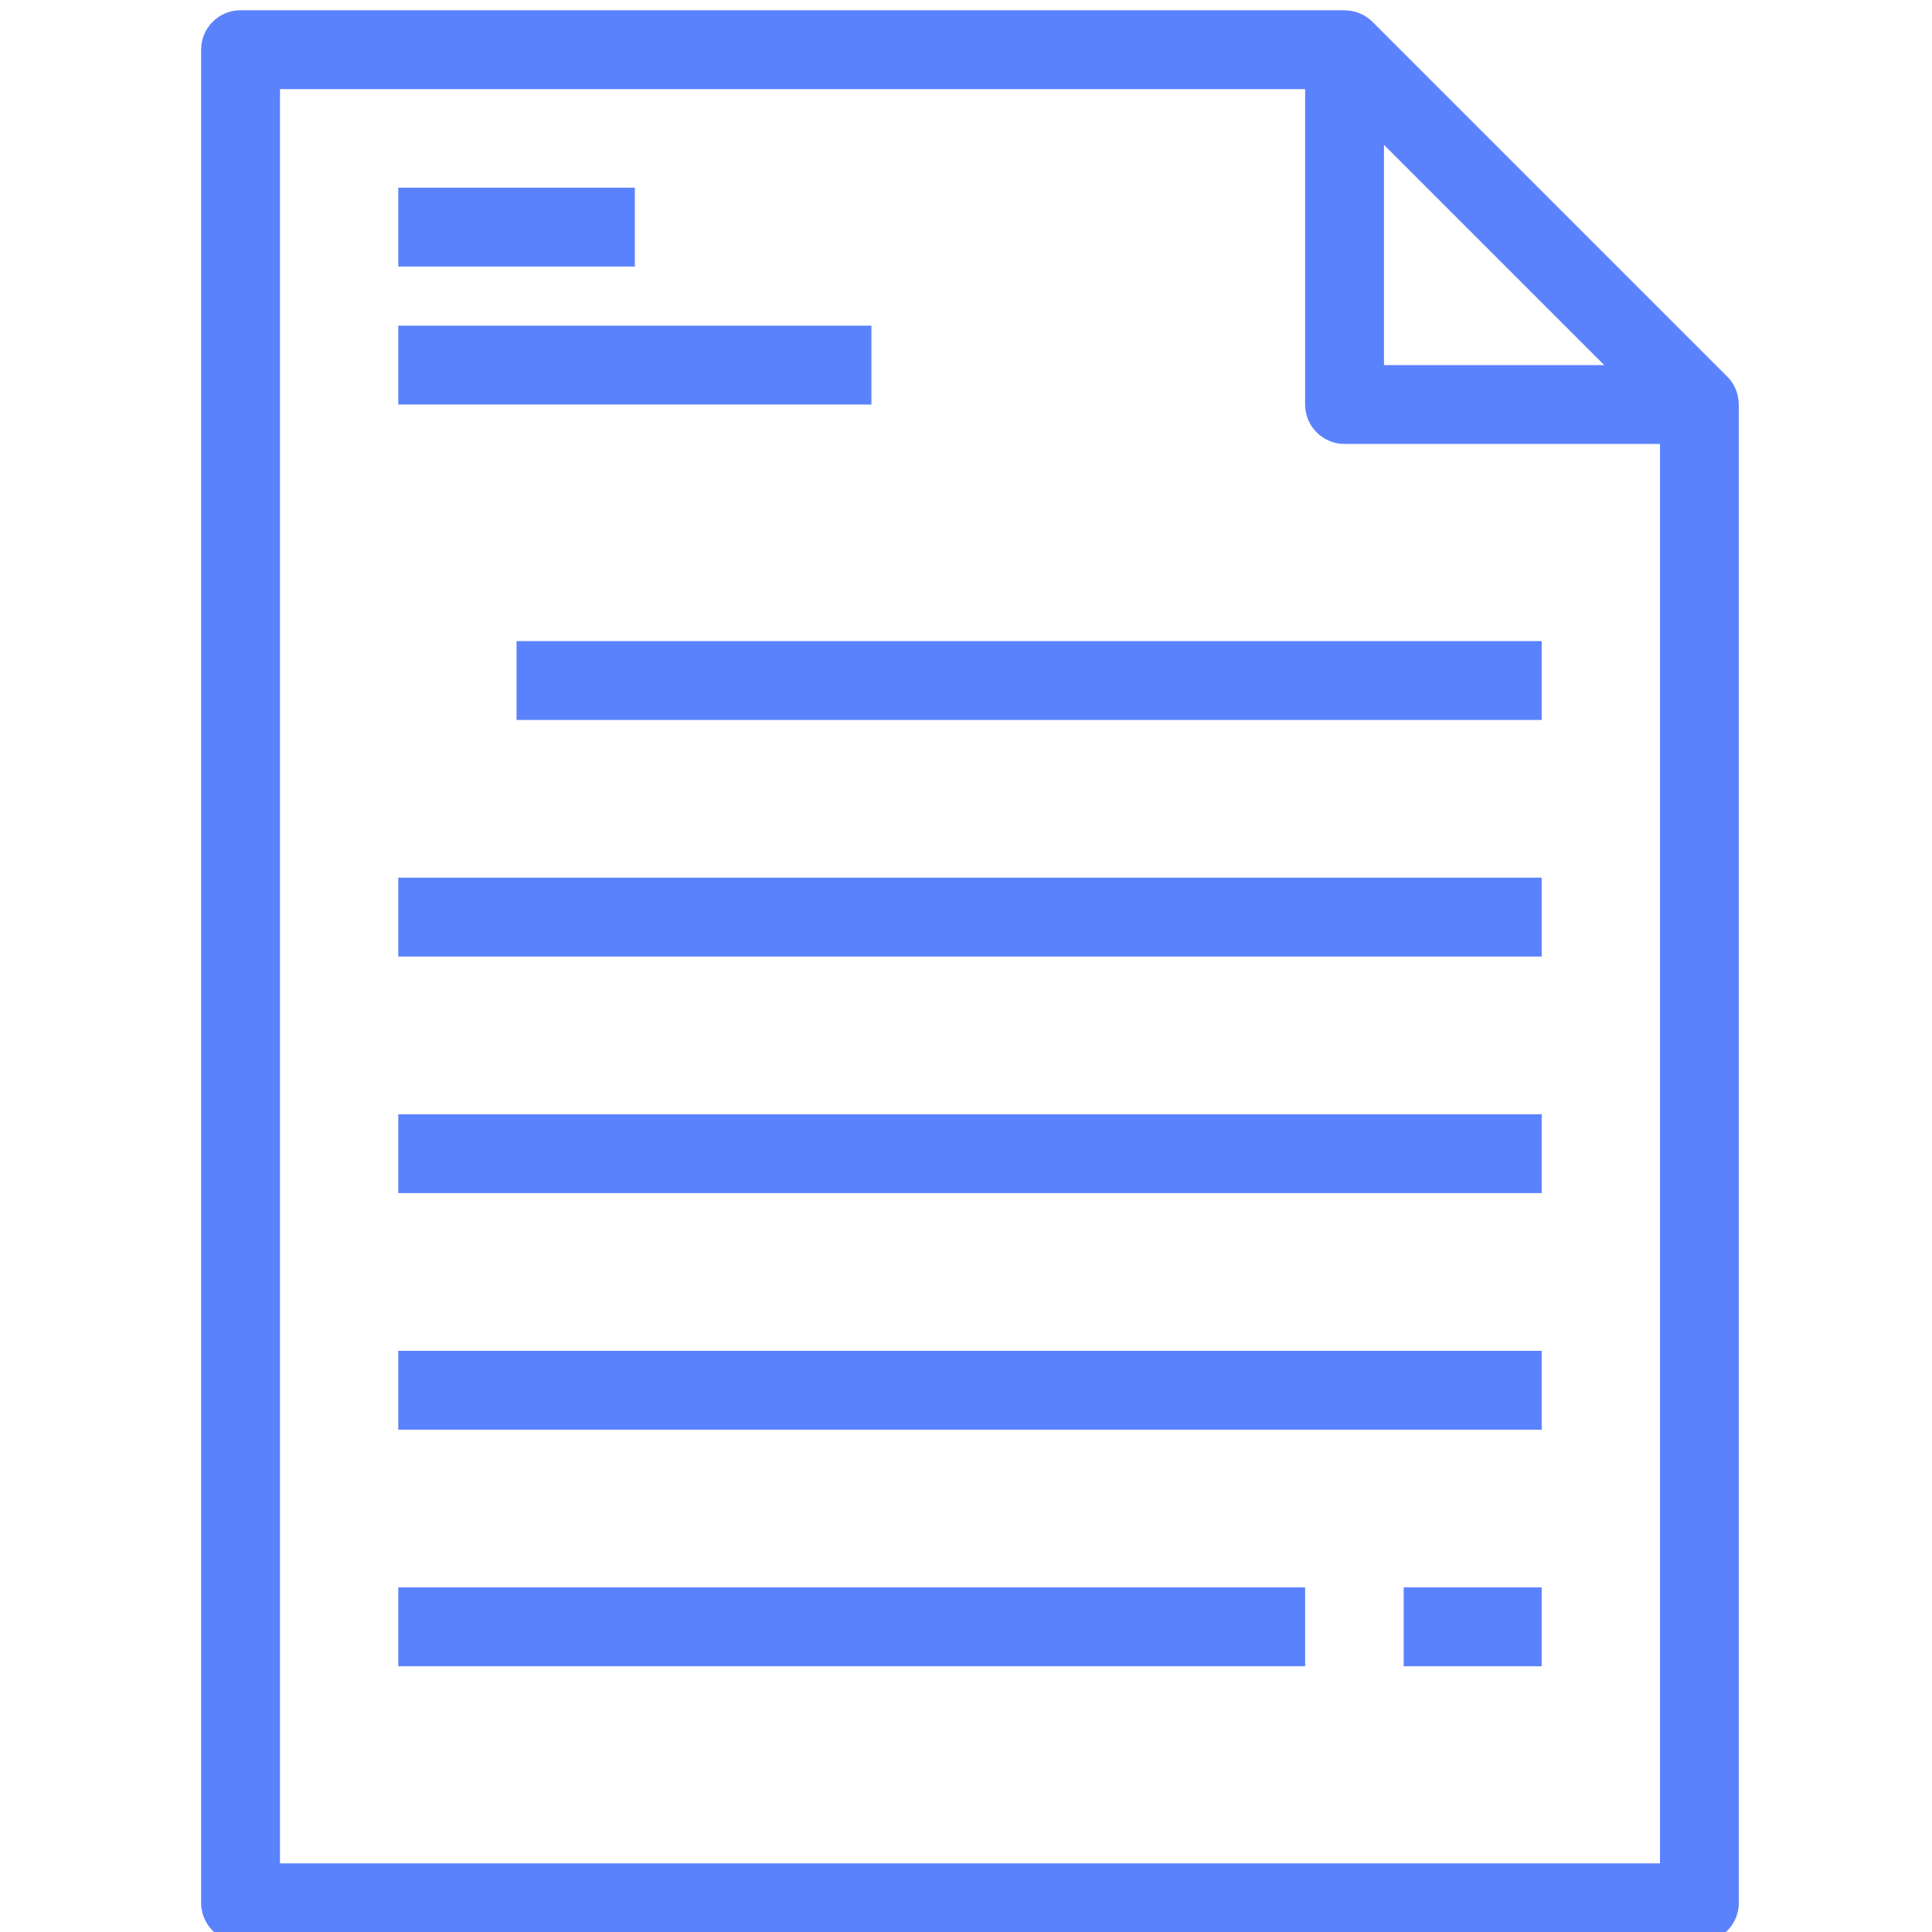
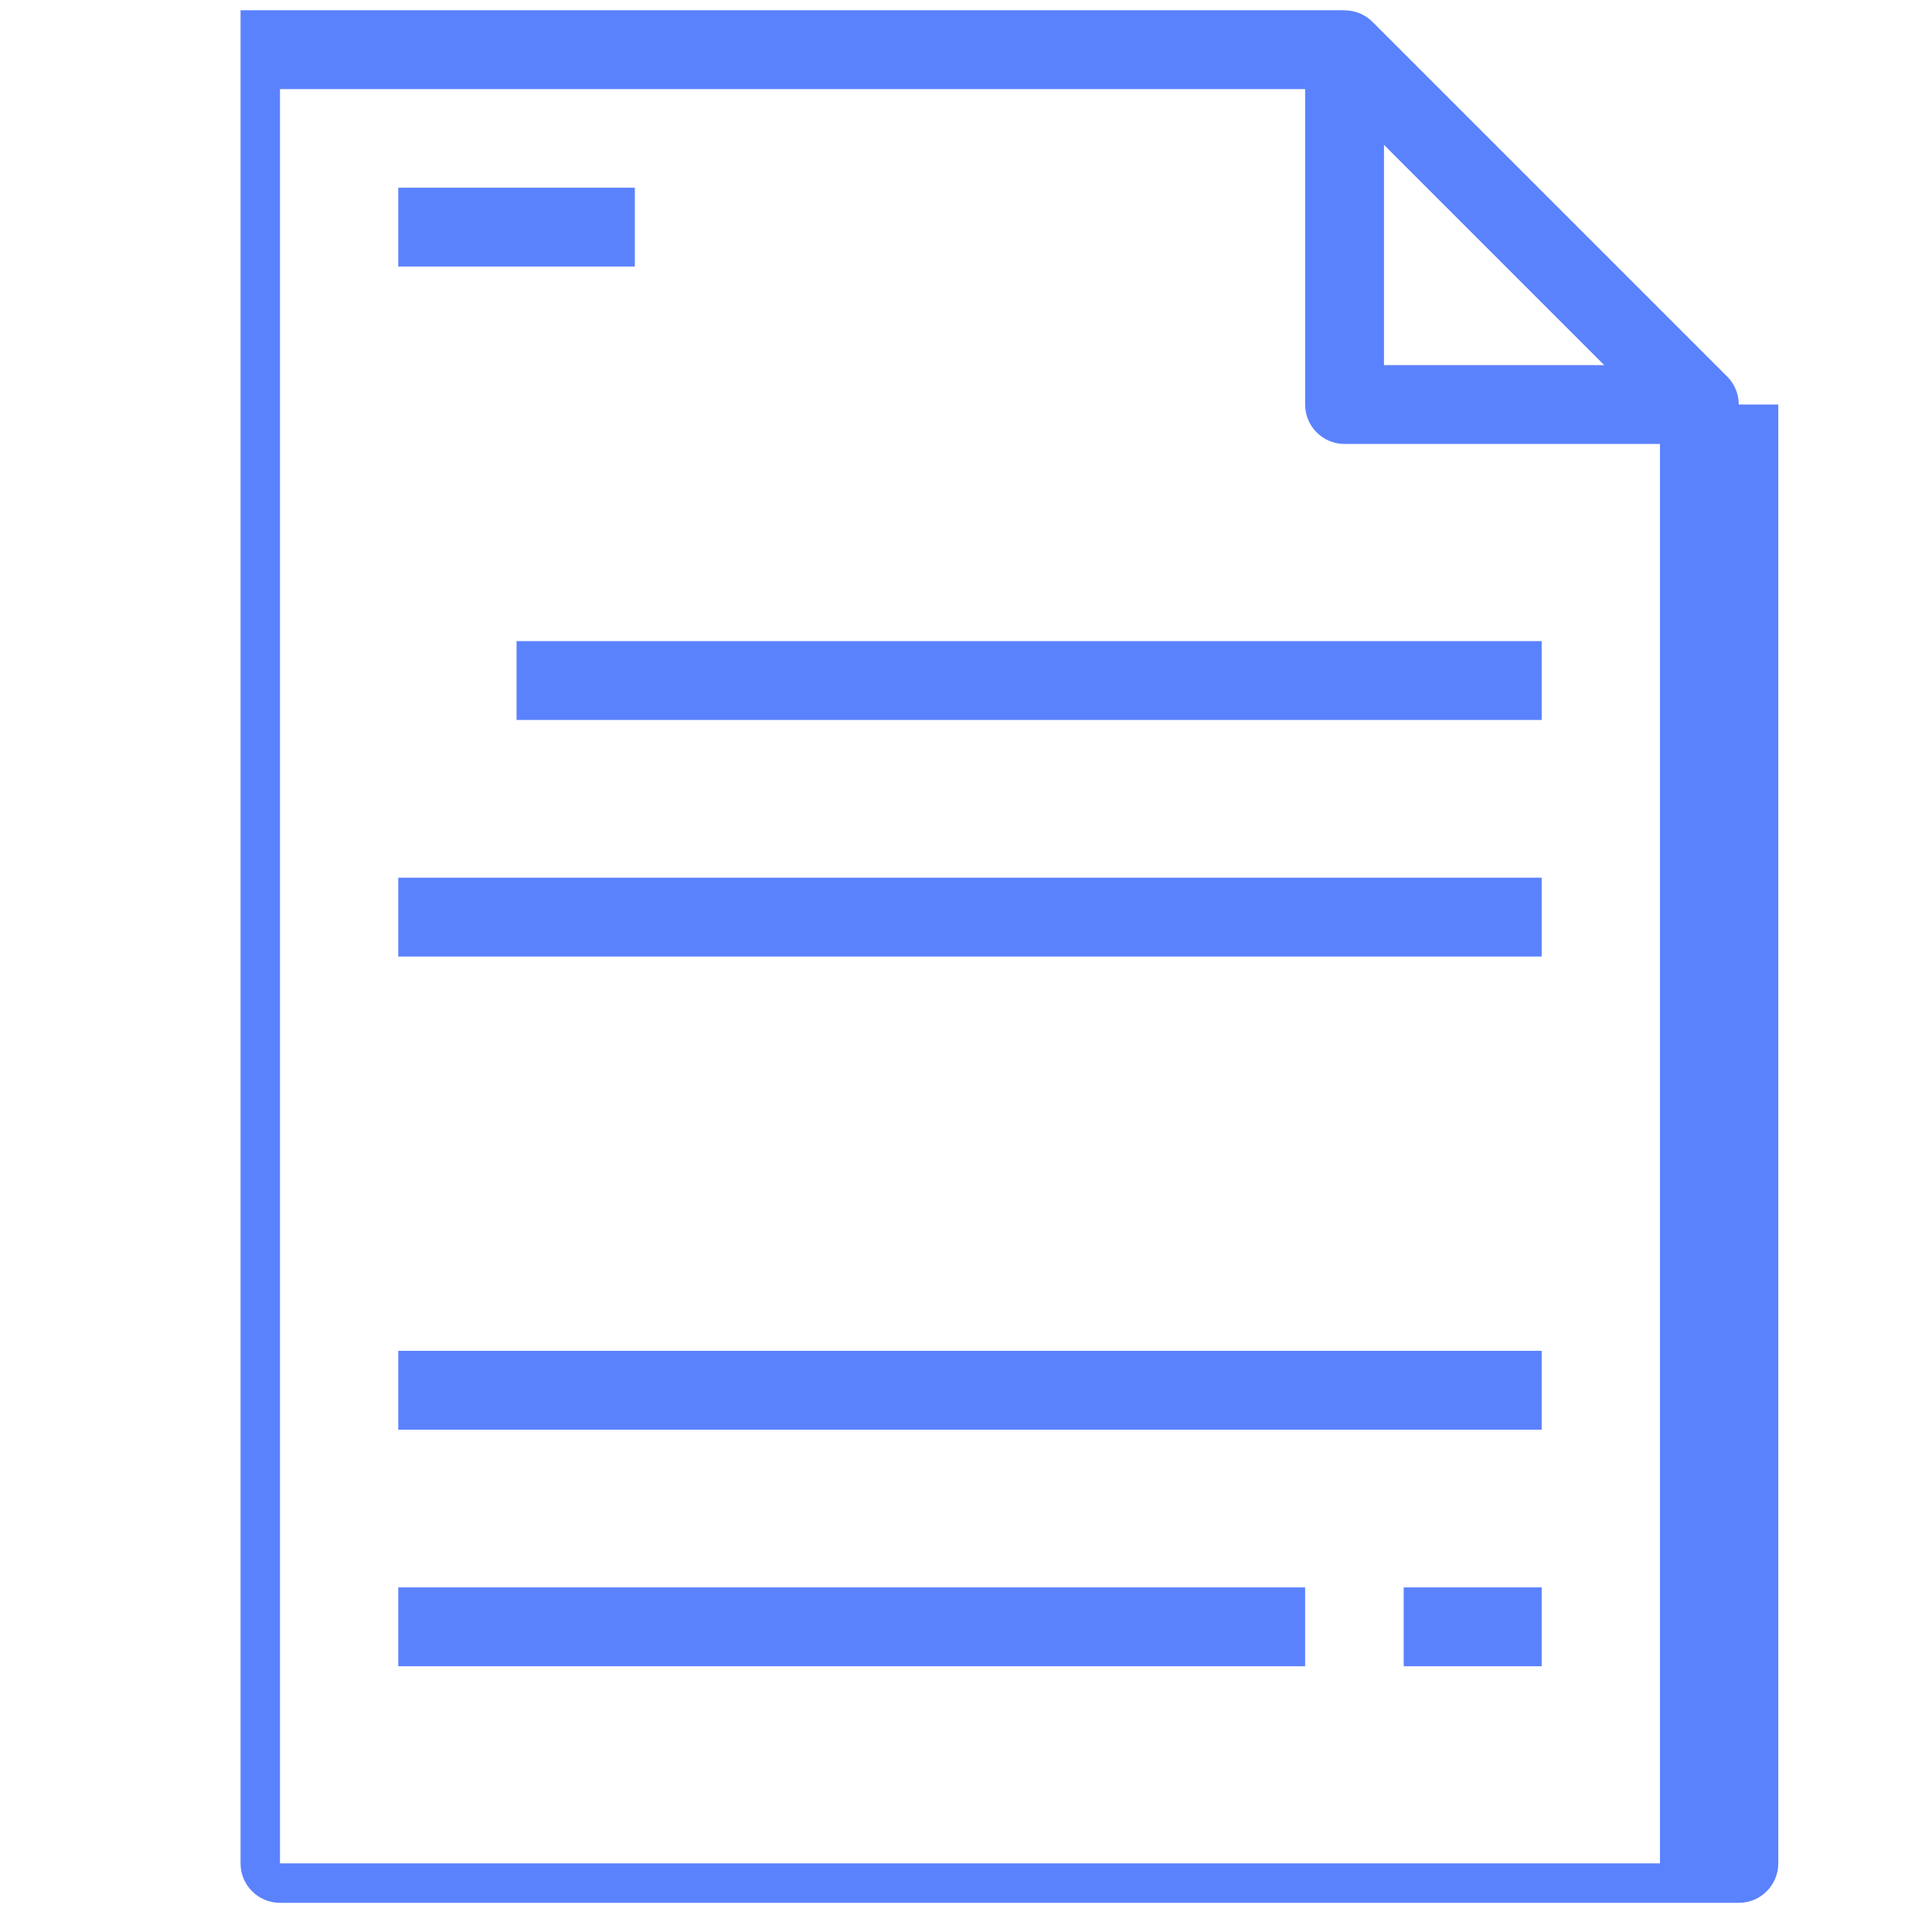
<svg xmlns="http://www.w3.org/2000/svg" xmlns:ns1="http://sodipodi.sourceforge.net/DTD/sodipodi-0.dtd" xmlns:ns2="http://www.inkscape.org/namespaces/inkscape" version="1.1" id="Layer_1" x="0px" y="0px" viewBox="0 0 49 49" xml:space="preserve" ns1:docname="crm-doc.svg" width="49" height="49" ns2:version="0.92.5 (2060ec1f9f, 2020-04-08)">
  <defs id="defs64">
	

		
		
	</defs>
  <ns1:namedview pagecolor="#ffffff" bordercolor="#666666" borderopacity="1" objecttolerance="10" gridtolerance="10" guidetolerance="10" ns2:pageopacity="0" ns2:pageshadow="2" ns2:window-width="1920" ns2:window-height="1012" id="namedview62" showgrid="false" ns2:zoom="3.8530612" ns2:cx="99.45339" ns2:cy="41.18803" ns2:window-x="3280" ns2:window-y="0" ns2:window-maximized="1" ns2:current-layer="Layer_1" />
  <g id="g26" transform="matrix(0.1,0,0,0.1,0.101,0.26)" style="fill:#5b82fd;fill-opacity:1">
-     <path style="fill:#5b82fd;fill-opacity:1" d="m 439.976,100 c -10e-4,-2.602 -0.993,-5.159 -2.905,-7.071 l -90,-90 C 345.158,1.017 342.601,0.025 340,0.024 V 0 H 60 C 54.477,0 50,4.477 50,10 v 470 c 0,5.523 4.477,10 10,10 h 370 c 5.523,0 10,-4.477 10,-10 V 100 Z M 350,34.142 405.858,90 H 350 Z M 70,470 V 20 h 260 v 80 c 0,5.523 4.477,10 10,10 h 80 v 360 z" id="path8" ns2:connector-curvature="0" />
+     <path style="fill:#5b82fd;fill-opacity:1" d="m 439.976,100 c -10e-4,-2.602 -0.993,-5.159 -2.905,-7.071 l -90,-90 C 345.158,1.017 342.601,0.025 340,0.024 V 0 H 60 v 470 c 0,5.523 4.477,10 10,10 h 370 c 5.523,0 10,-4.477 10,-10 V 100 Z M 350,34.142 405.858,90 H 350 Z M 70,470 V 20 h 260 v 80 c 0,5.523 4.477,10 10,10 h 80 v 360 z" id="path8" ns2:connector-curvature="0" />
    <rect x="130" y="160" style="fill:#5b82fd;fill-opacity:1" width="260" height="20" id="rect10" />
    <rect x="100" y="220" style="fill:#5b82fd;fill-opacity:1" width="290" height="20" id="rect12" />
-     <rect x="100" y="280" style="fill:#5b82fd;fill-opacity:1" width="290" height="20" id="rect14" />
    <rect x="100" y="340" style="fill:#5b82fd;fill-opacity:1" width="290" height="20" id="rect16" />
    <rect x="100" y="400" style="fill:#5b82fd;fill-opacity:1" width="230" height="20" id="rect18" />
    <rect x="355" y="400" style="fill:#5b82fd;fill-opacity:1" width="35" height="20" id="rect20" />
    <rect x="100" y="45" style="fill:#5b82fd;fill-opacity:1" width="60" height="20" id="rect22" />
-     <rect x="100" y="80" style="fill:#5b82fd;fill-opacity:1" width="120" height="20" id="rect24" />
  </g>
  <g id="g31" transform="translate(0,-441)">
</g>
  <g id="g33" transform="translate(0,-441)">
</g>
  <g id="g35" transform="translate(0,-441)">
</g>
  <g id="g37" transform="translate(0,-441)">
</g>
  <g id="g39" transform="translate(0,-441)">
</g>
  <g id="g41" transform="translate(0,-441)">
</g>
  <g id="g43" transform="translate(0,-441)">
</g>
  <g id="g45" transform="translate(0,-441)">
</g>
  <g id="g47" transform="translate(0,-441)">
</g>
  <g id="g49" transform="translate(0,-441)">
</g>
  <g id="g51" transform="translate(0,-441)">
</g>
  <g id="g53" transform="translate(0,-441)">
</g>
  <g id="g55" transform="translate(0,-441)">
</g>
  <g id="g57" transform="translate(0,-441)">
</g>
  <g id="g59" transform="translate(0,-441)">
</g>
</svg>